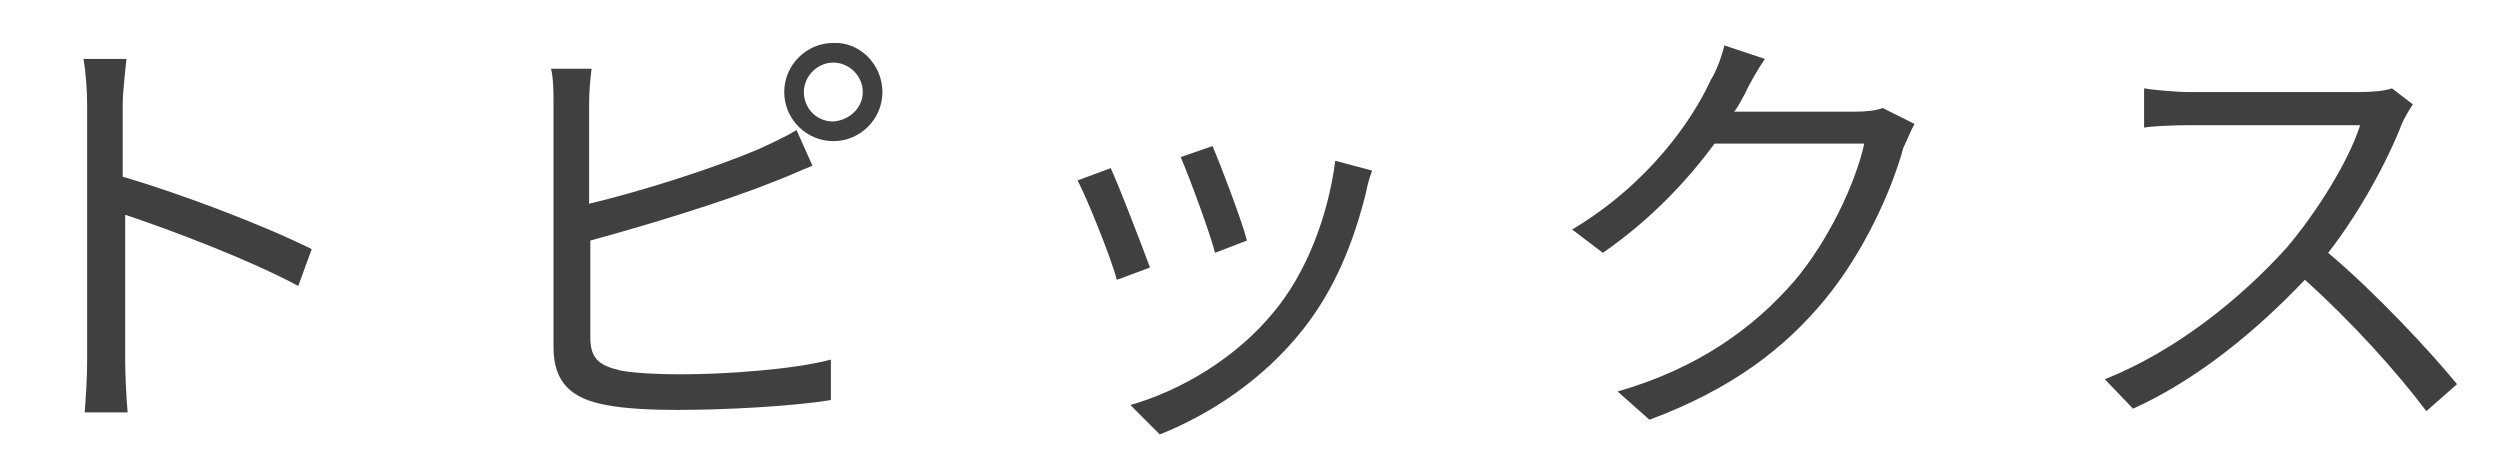
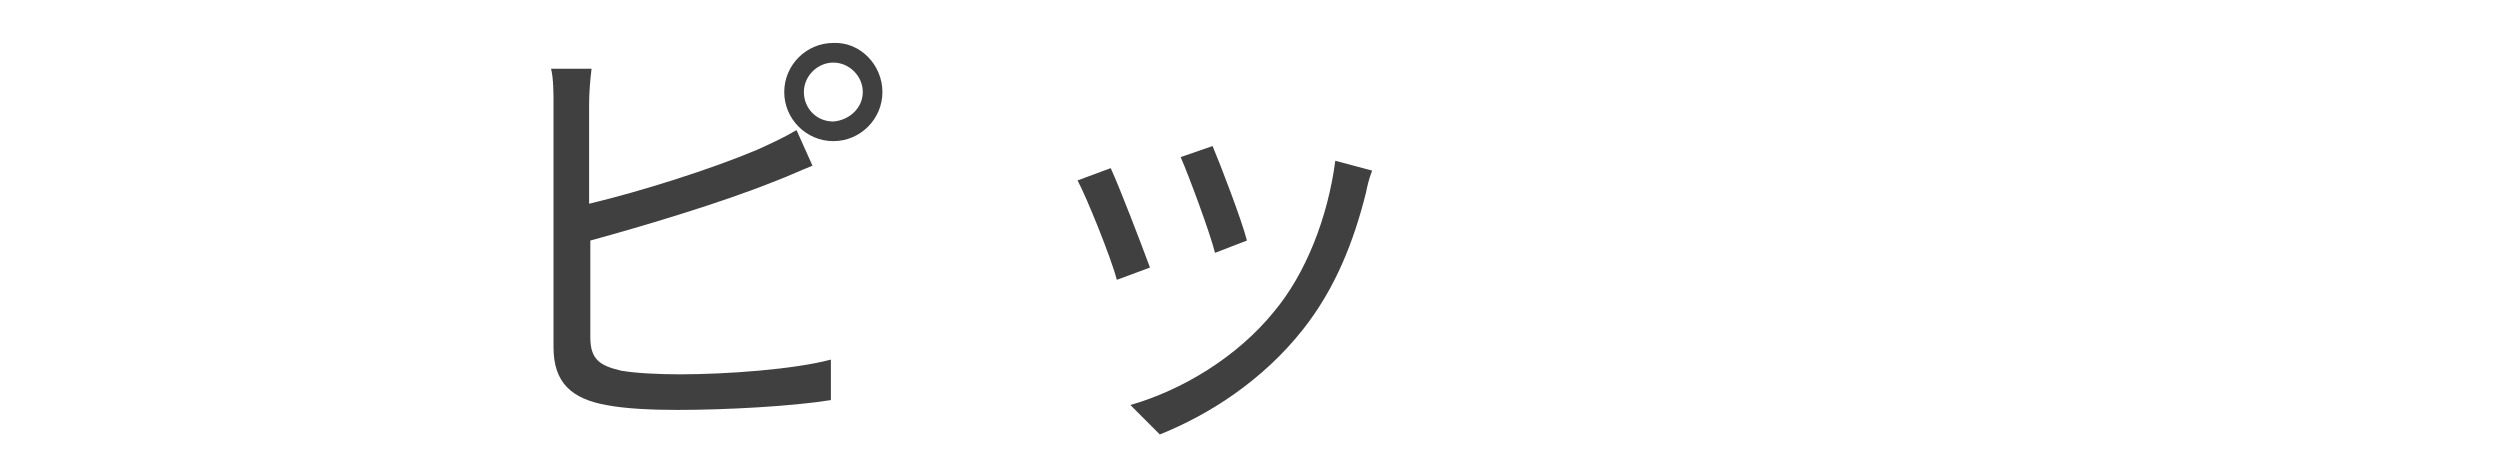
<svg xmlns="http://www.w3.org/2000/svg" version="1.0" id="レイヤー_1" x="0px" y="0px" viewBox="0 0 203.7 37.9" enable-background="new 0 0 203.7 37.9" xml:space="preserve">
  <g>
    <g>
-       <path fill="#404041" d="M24.3,23.3c-3.9-2.1-10.2-4.5-14.1-5.8l0,11.9c0,1.2,0.1,3.1,0.2,4.2H6.9c0.1-1.2,0.2-2.9,0.2-4.2V8.5    c0-1-0.1-2.6-0.3-3.7h3.5c-0.1,1.1-0.3,2.7-0.3,3.7v5.9c4.8,1.4,11.6,4,15.4,5.9L24.3,23.3z" />
      <path fill="#404041" d="M48.1,27.5c0,1.8,0.8,2.3,2.5,2.7c1.1,0.2,3,0.3,4.8,0.3c3.8,0,9.3-0.4,12.3-1.2v3.3    c-3.1,0.5-8.5,0.8-12.5,0.8c-2.1,0-4.3-0.1-5.8-0.4c-2.8-0.5-4.3-1.8-4.3-4.7V8.5c0-0.9,0-2.1-0.2-2.9h3.3    c-0.1,0.8-0.2,1.9-0.2,2.9v8.1c4.2-1,9.9-2.8,13.7-4.4c1.1-0.5,2.2-1,3.2-1.6l1.3,2.9c-1,0.4-2.3,1-3.4,1.4    c-4,1.6-10.3,3.5-14.7,4.7V27.5z M71.9,7.5c0,2.2-1.8,4-4,4c-2.2,0-4-1.8-4-4c0-2.2,1.8-4,4-4C70.1,3.4,71.9,5.3,71.9,7.5z     M70.3,7.5c0-1.3-1.1-2.4-2.4-2.4c-1.3,0-2.4,1.1-2.4,2.4c0,1.3,1,2.4,2.4,2.4C69.2,9.8,70.3,8.8,70.3,7.5z" />
      <path fill="#404041" d="M93.7,21.8l-2.7,1c-0.5-1.9-2.5-6.8-3.2-8.1l2.7-1C91.2,15.2,93,19.9,93.7,21.8z M111.8,13.9    c-0.3,0.8-0.4,1.3-0.5,1.8c-1,4-2.5,7.8-5.1,11.1c-3.3,4.2-7.7,7-11.7,8.6l-2.4-2.4c4.2-1.2,8.7-3.9,11.7-7.6    c2.6-3.1,4.4-7.7,5-12.3L111.8,13.9z M101.6,19.6L99,20.6c-0.4-1.6-2.1-6.2-2.8-7.8l2.6-0.9C99.4,13.3,101.2,18,101.6,19.6z" />
-       <path fill="#404041" d="M156,10.1c-0.3,0.5-0.6,1.3-0.9,1.9c-1,3.6-3.2,8.5-6.4,12.4c-3.3,4-7.6,7.3-14.3,9.8l-2.6-2.3    c6.6-1.9,11.1-5.2,14.4-9c2.8-3.3,5-8,5.7-11.2h-12.2c-2.2,3-5.2,6.2-9.1,8.9l-2.5-1.9c6.2-3.7,9.8-8.9,11.3-12.2    c0.4-0.6,0.9-1.9,1.1-2.8l3.3,1.1c-0.6,0.9-1.3,2.1-1.6,2.8c-0.3,0.5-0.5,1-0.9,1.5h9.8c1,0,1.8-0.1,2.3-0.3L156,10.1z" />
-       <path fill="#404041" d="M196.6,8.5c-0.2,0.3-0.7,1.1-0.9,1.6c-1.2,3.1-3.5,7.3-6,10.5c3.8,3.2,8.2,7.9,10.5,10.7l-2.5,2.2    c-2.4-3.2-6.2-7.4-9.9-10.7c-3.9,4.1-8.7,8.1-14,10.5l-2.3-2.4c5.8-2.3,11.1-6.6,14.8-10.7c2.4-2.8,5.1-7.1,6-10h-14    c-1.3,0-3.2,0.1-3.6,0.2V7.2c0.5,0.1,2.6,0.3,3.6,0.3h13.9c1.2,0,2.1-0.1,2.7-0.3L196.6,8.5z" />
    </g>
  </g>
</svg>